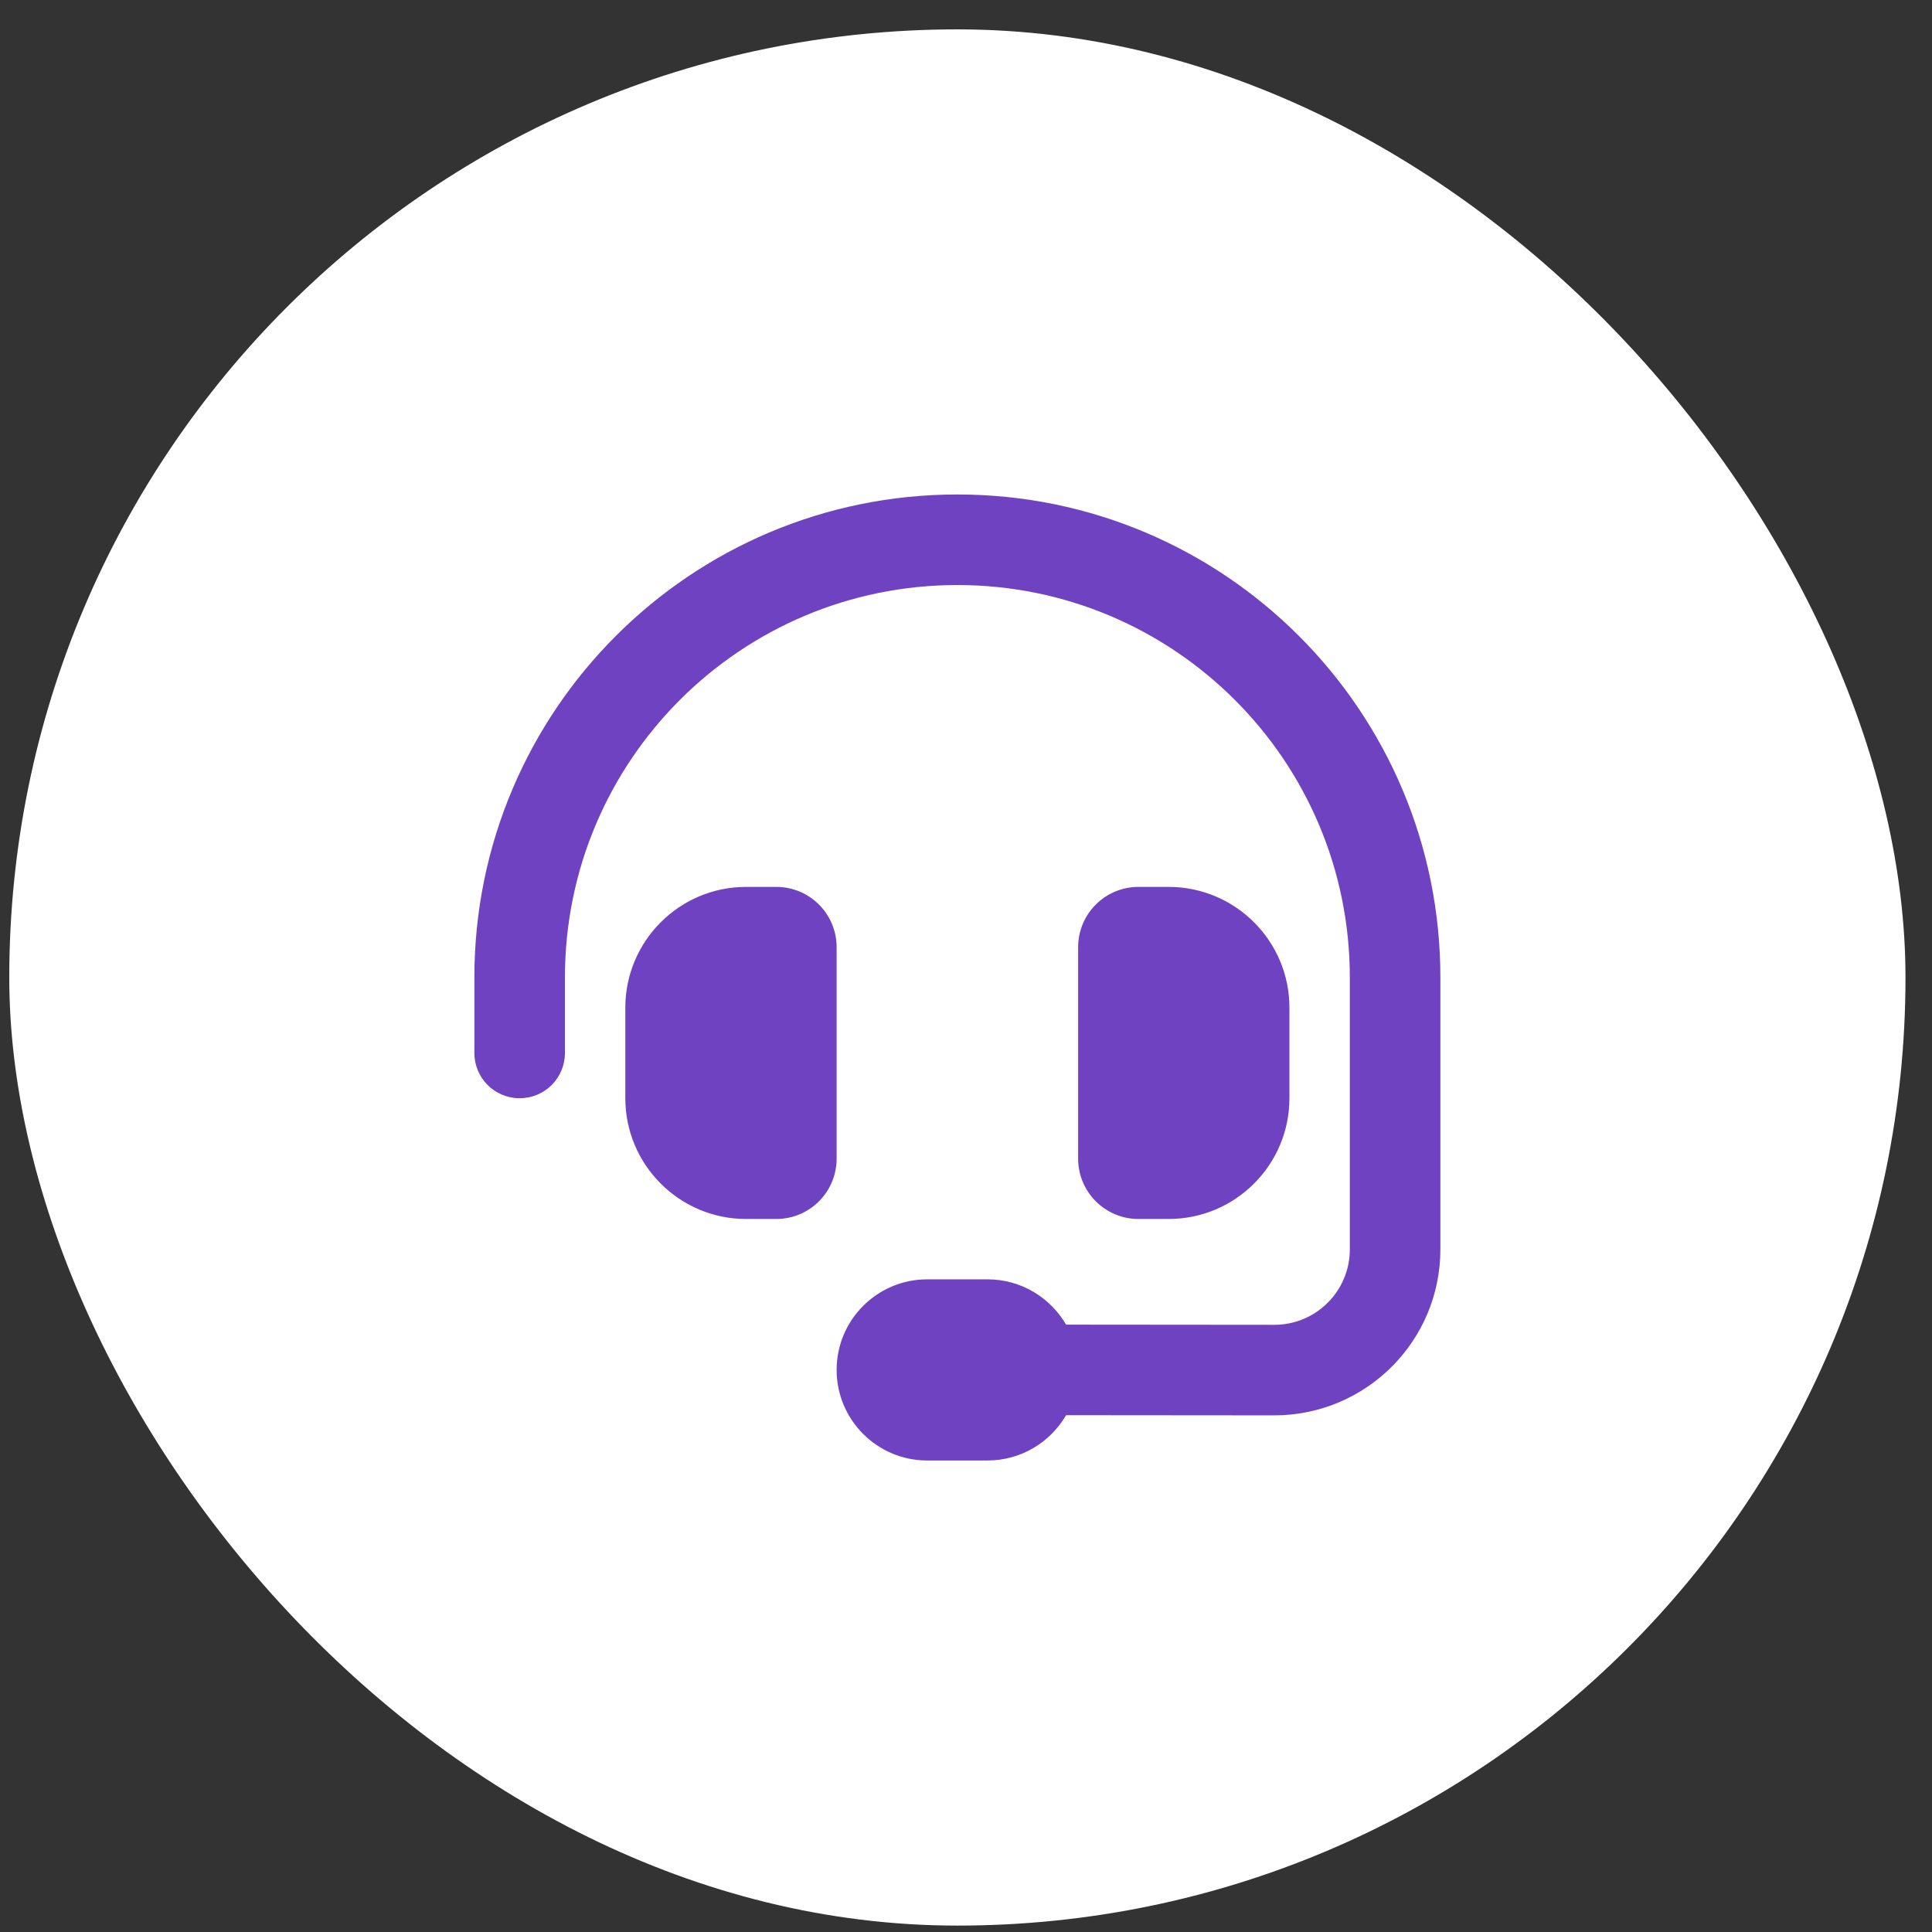
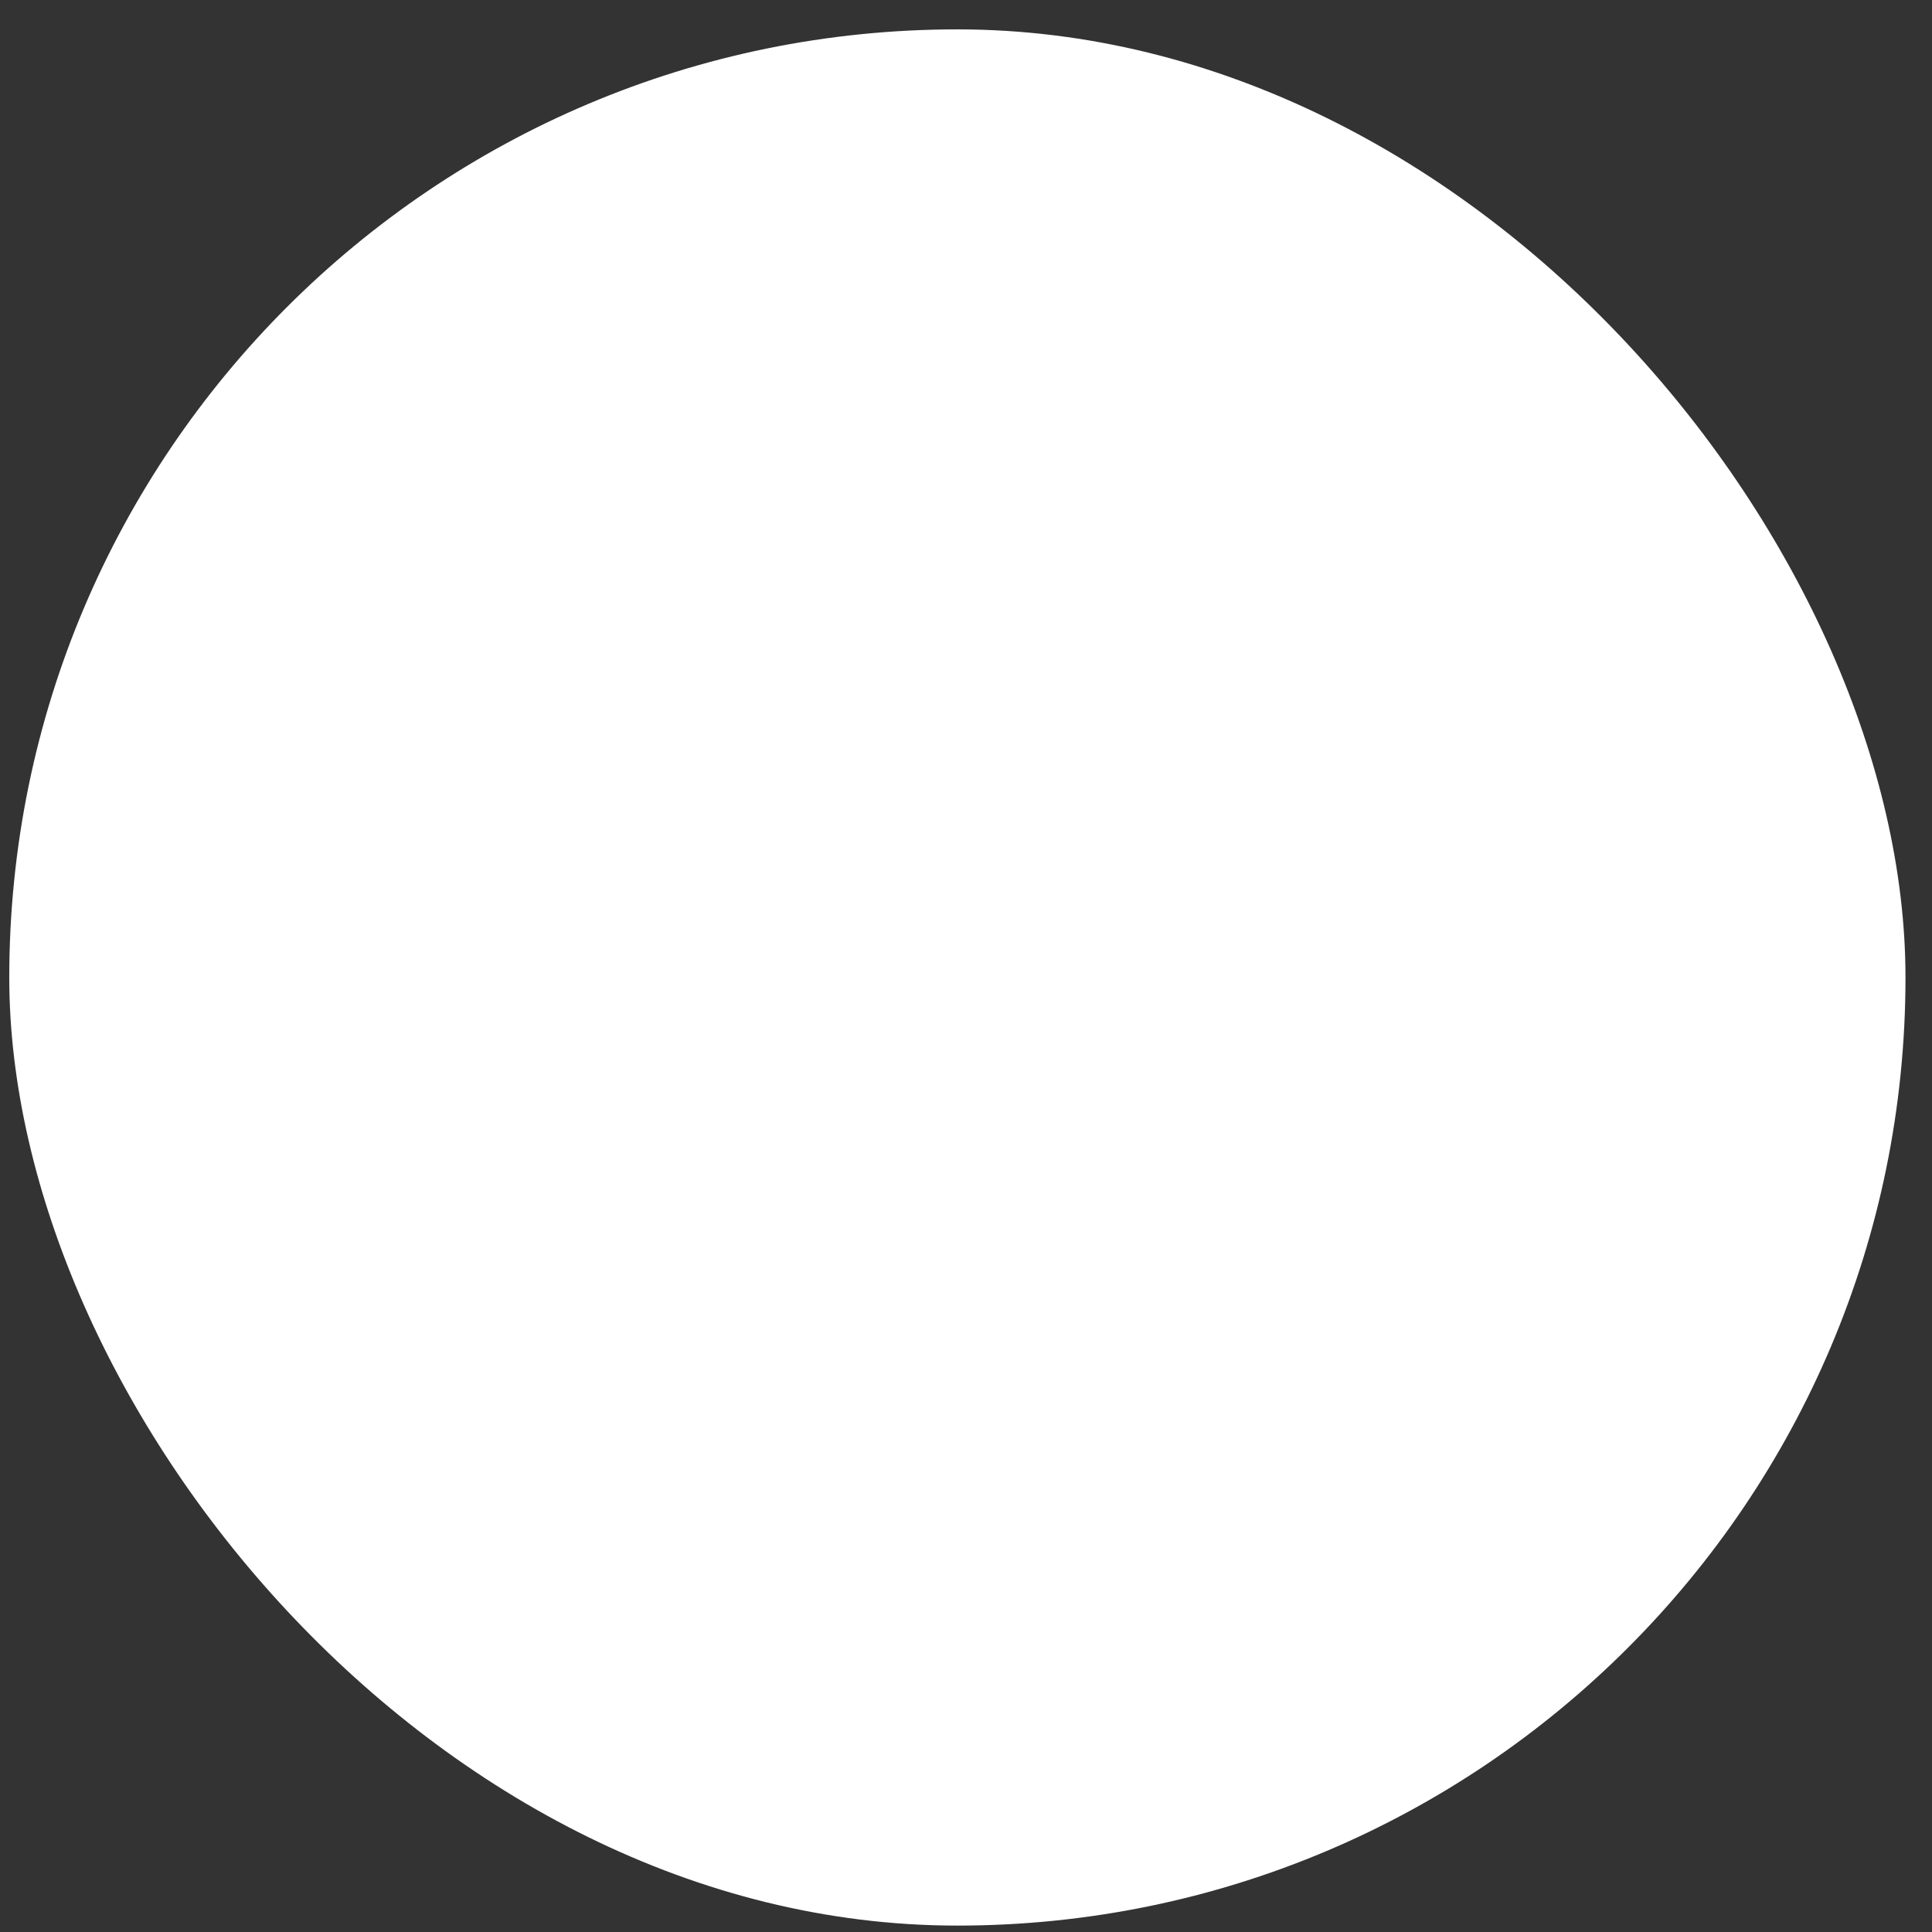
<svg xmlns="http://www.w3.org/2000/svg" width="54" height="54" viewBox="0 0 54 54" fill="none">
  <rect x="0" y="0" width="54" height="54" fill="#333333" stroke="none" />
  <rect x="0.259" y="0.821" width="53" height="53" rx="26.5" fill="white" />
-   <path d="M26.759 16.352C20.7 16.352 15.79 21.261 15.79 27.321V29.43C15.79 30.131 15.226 30.696 14.525 30.696C13.823 30.696 13.259 30.131 13.259 29.43V27.321C13.259 19.864 19.302 13.821 26.759 13.821C34.216 13.821 40.259 19.864 40.259 27.321V34.92C40.259 37.483 38.181 39.56 35.613 39.56L29.797 39.555C29.359 40.309 28.541 40.821 27.603 40.821H25.915C24.518 40.821 23.384 39.687 23.384 38.289C23.384 36.892 24.518 35.758 25.915 35.758H27.603C28.541 35.758 29.359 36.27 29.797 37.024L35.618 37.029C36.784 37.029 37.728 36.085 37.728 34.92V27.321C37.728 21.261 32.818 16.352 26.759 16.352ZM20.853 24.789H21.697C22.63 24.789 23.384 25.543 23.384 26.477V32.383C23.384 33.316 22.63 34.071 21.697 34.071H20.853C18.991 34.071 17.478 32.557 17.478 30.696V28.164C17.478 26.303 18.991 24.789 20.853 24.789ZM32.665 24.789C34.527 24.789 36.04 26.303 36.04 28.164V30.696C36.04 32.557 34.527 34.071 32.665 34.071H31.822C30.888 34.071 30.134 33.316 30.134 32.383V26.477C30.134 25.543 30.888 24.789 31.822 24.789H32.665Z" fill="#6F42C1" />
</svg>